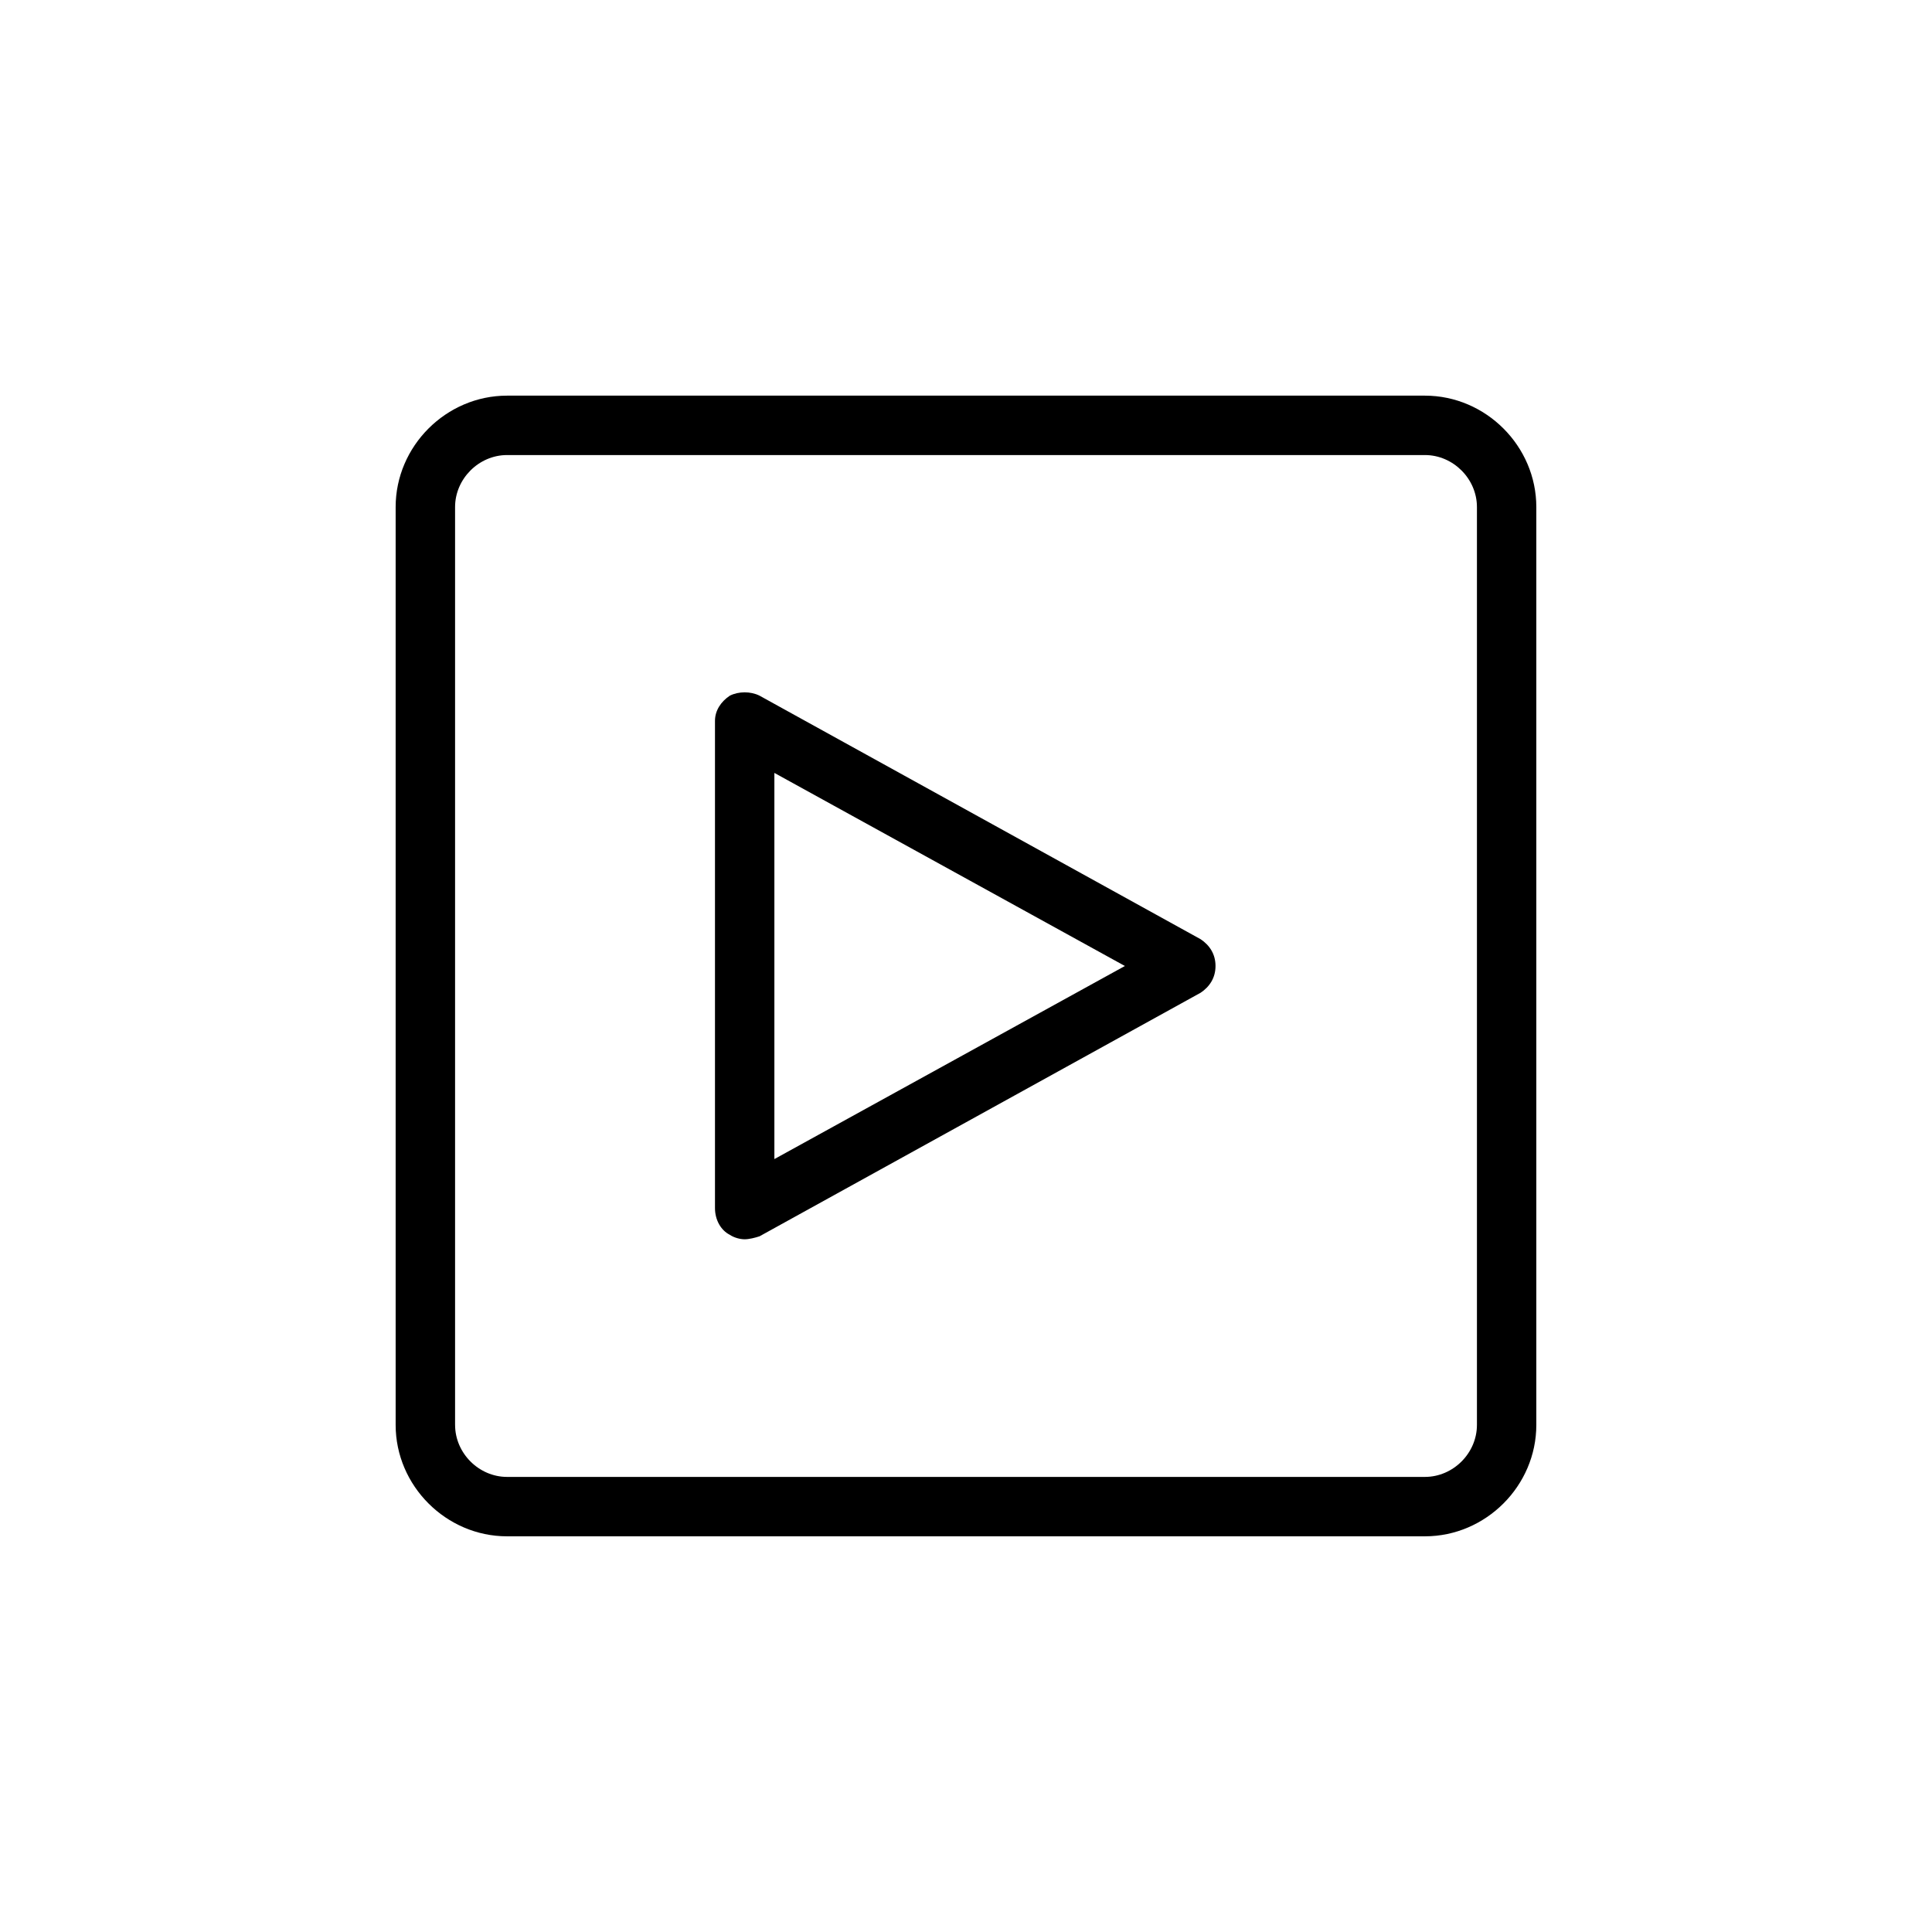
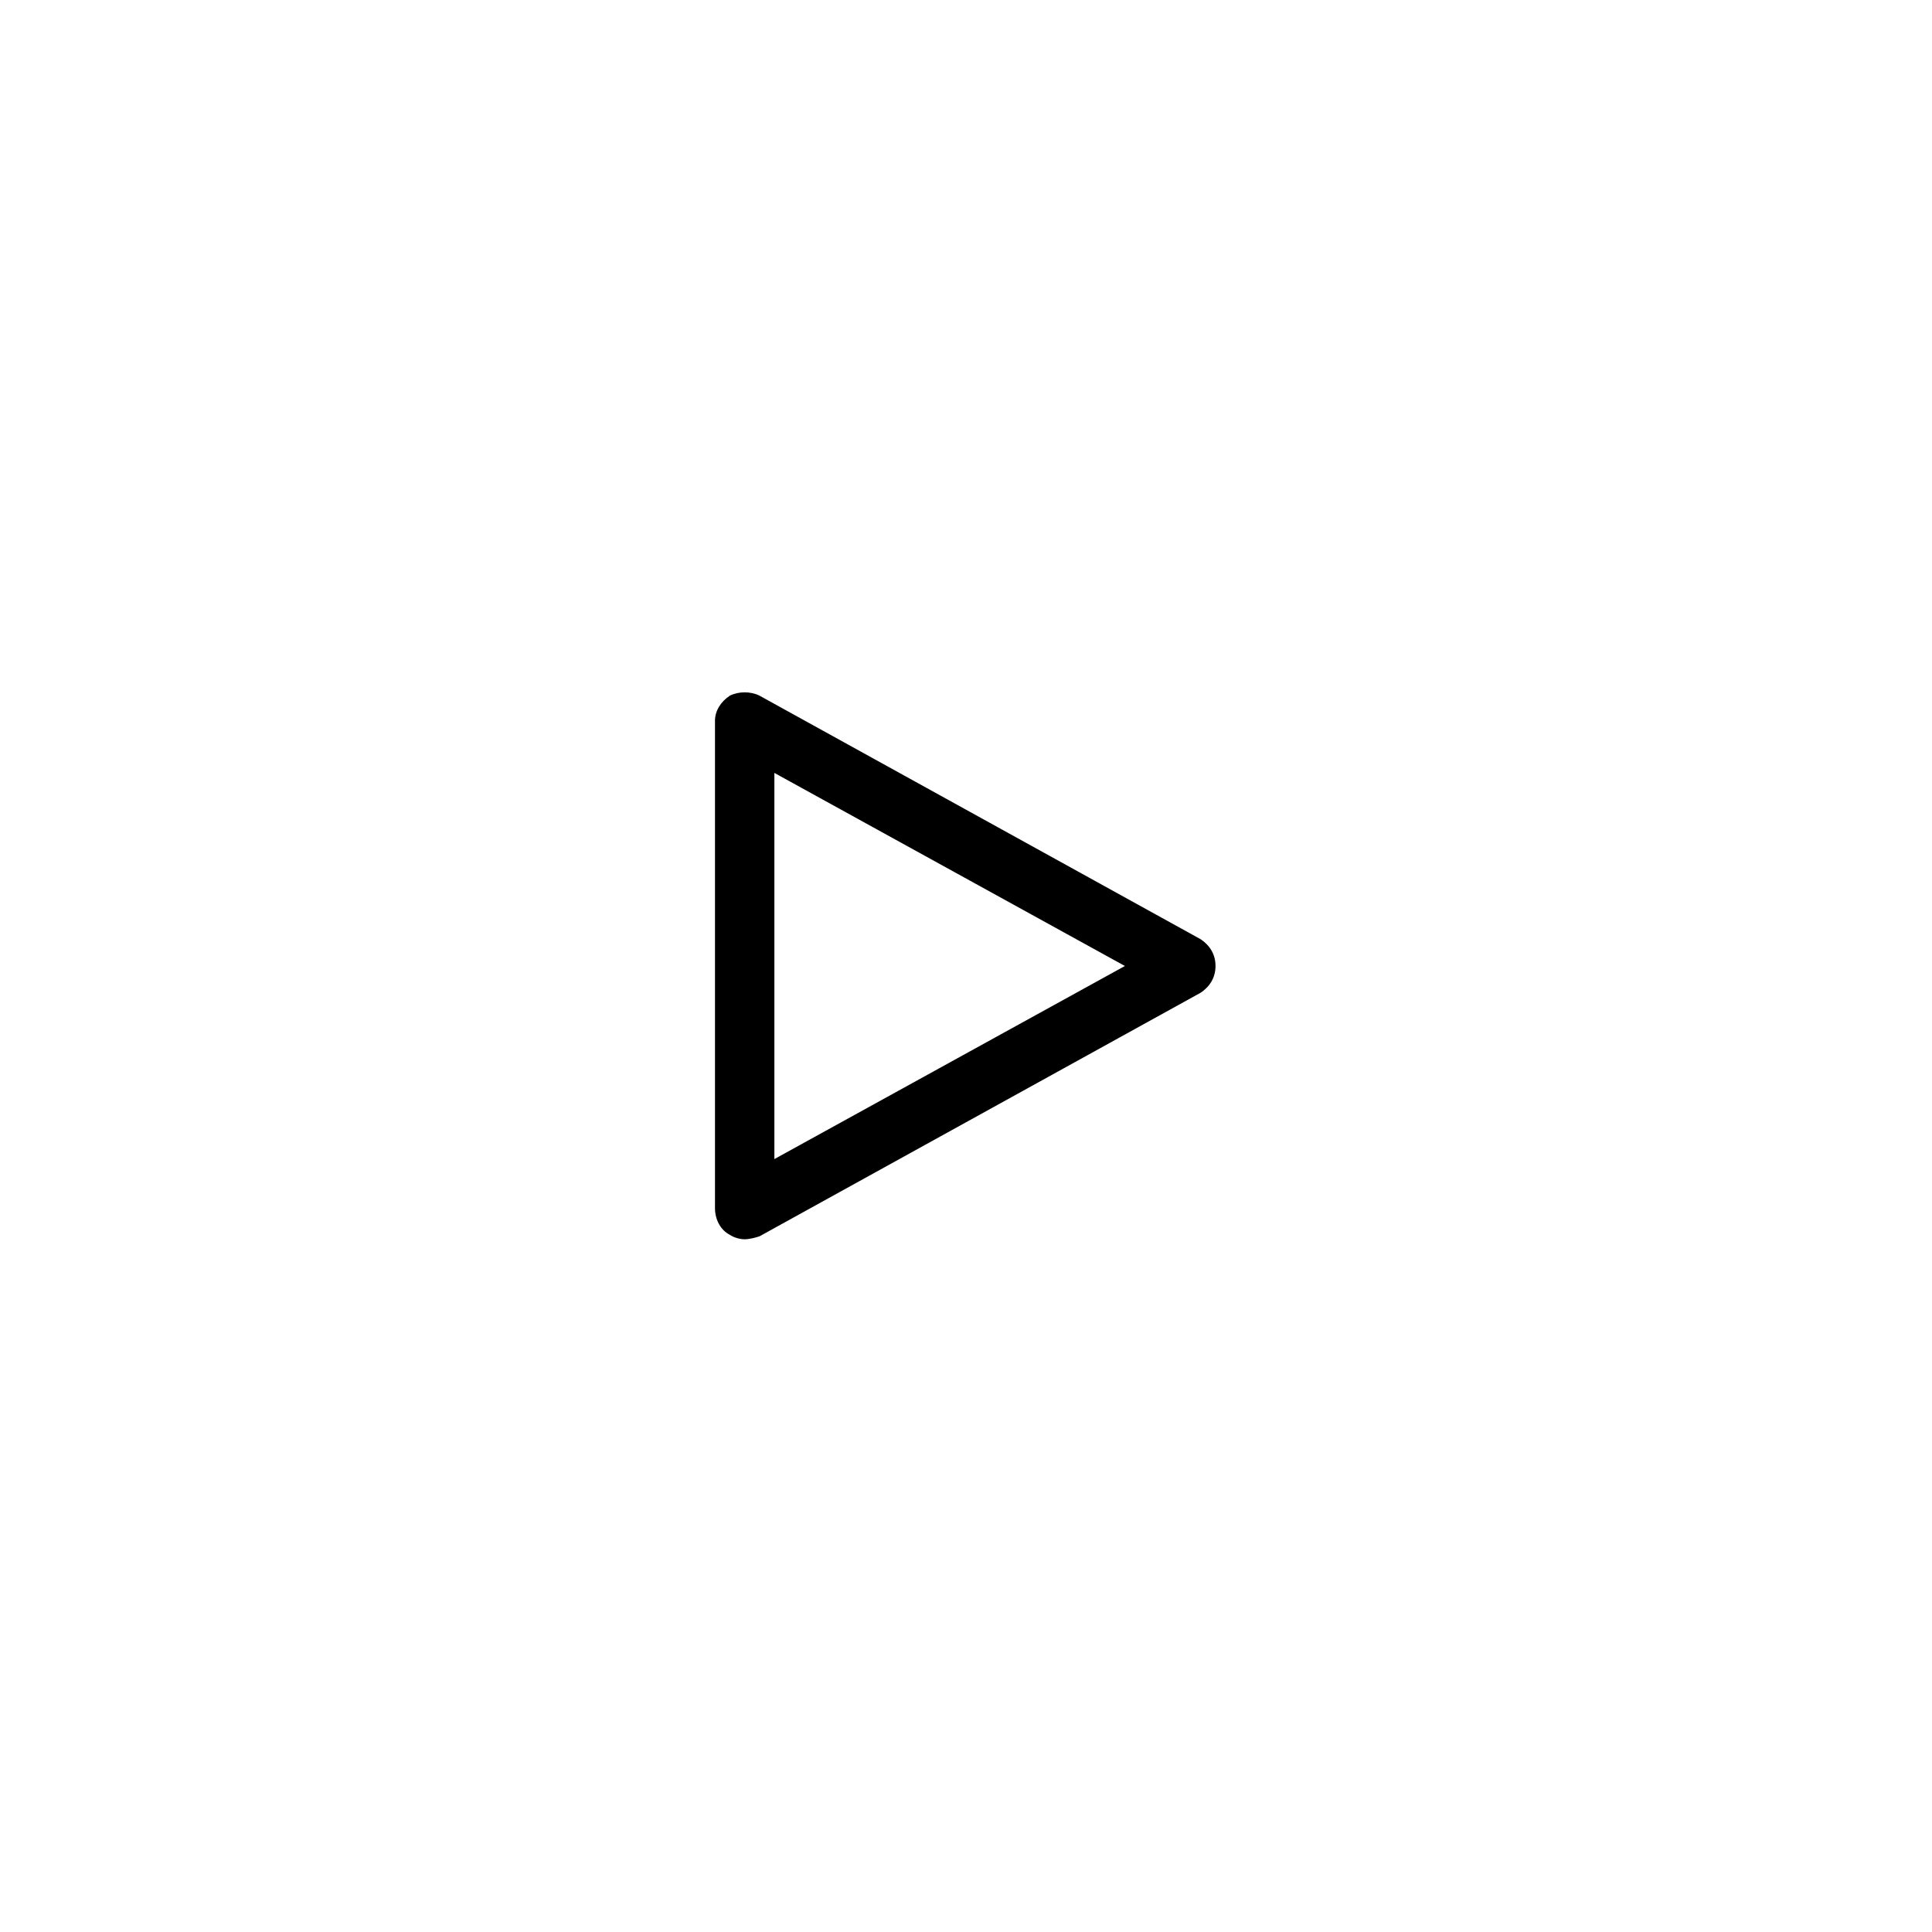
<svg xmlns="http://www.w3.org/2000/svg" fill="#000000" width="800px" height="800px" version="1.1" viewBox="144 144 512 512">
  <g>
-     <path d="m521.62 551.14c16.137 0 29.52-13.383 29.52-29.52v-243.25c0-16.137-13.383-29.52-29.52-29.52h-243.25c-16.137 0-29.52 13.383-29.52 29.52v243.25c0 16.137 13.383 29.52 29.52 29.52zm-257.02-29.52v-243.25c0-7.477 6.297-13.777 13.777-13.777h243.25c7.477 0 13.777 6.297 13.777 13.777v243.25c0 7.477-6.297 13.777-13.777 13.777h-243.25c-7.477 0-13.773-6.297-13.773-13.777z" />
    <path d="m337.41 471.24c1.18 0.789 2.754 1.18 3.938 1.18 1.18 0 2.754-0.395 3.938-0.789l116.9-64.551c2.363-1.574 3.938-3.938 3.938-7.086 0-3.148-1.574-5.512-3.938-7.086l-116.9-64.547c-2.363-1.18-5.512-1.18-7.871 0-2.363 1.574-3.938 3.938-3.938 6.691v129.1c0 3.148 1.574 5.902 3.934 7.086zm11.809-122.41 92.891 51.168-92.891 51.168z" />
  </g>
</svg>